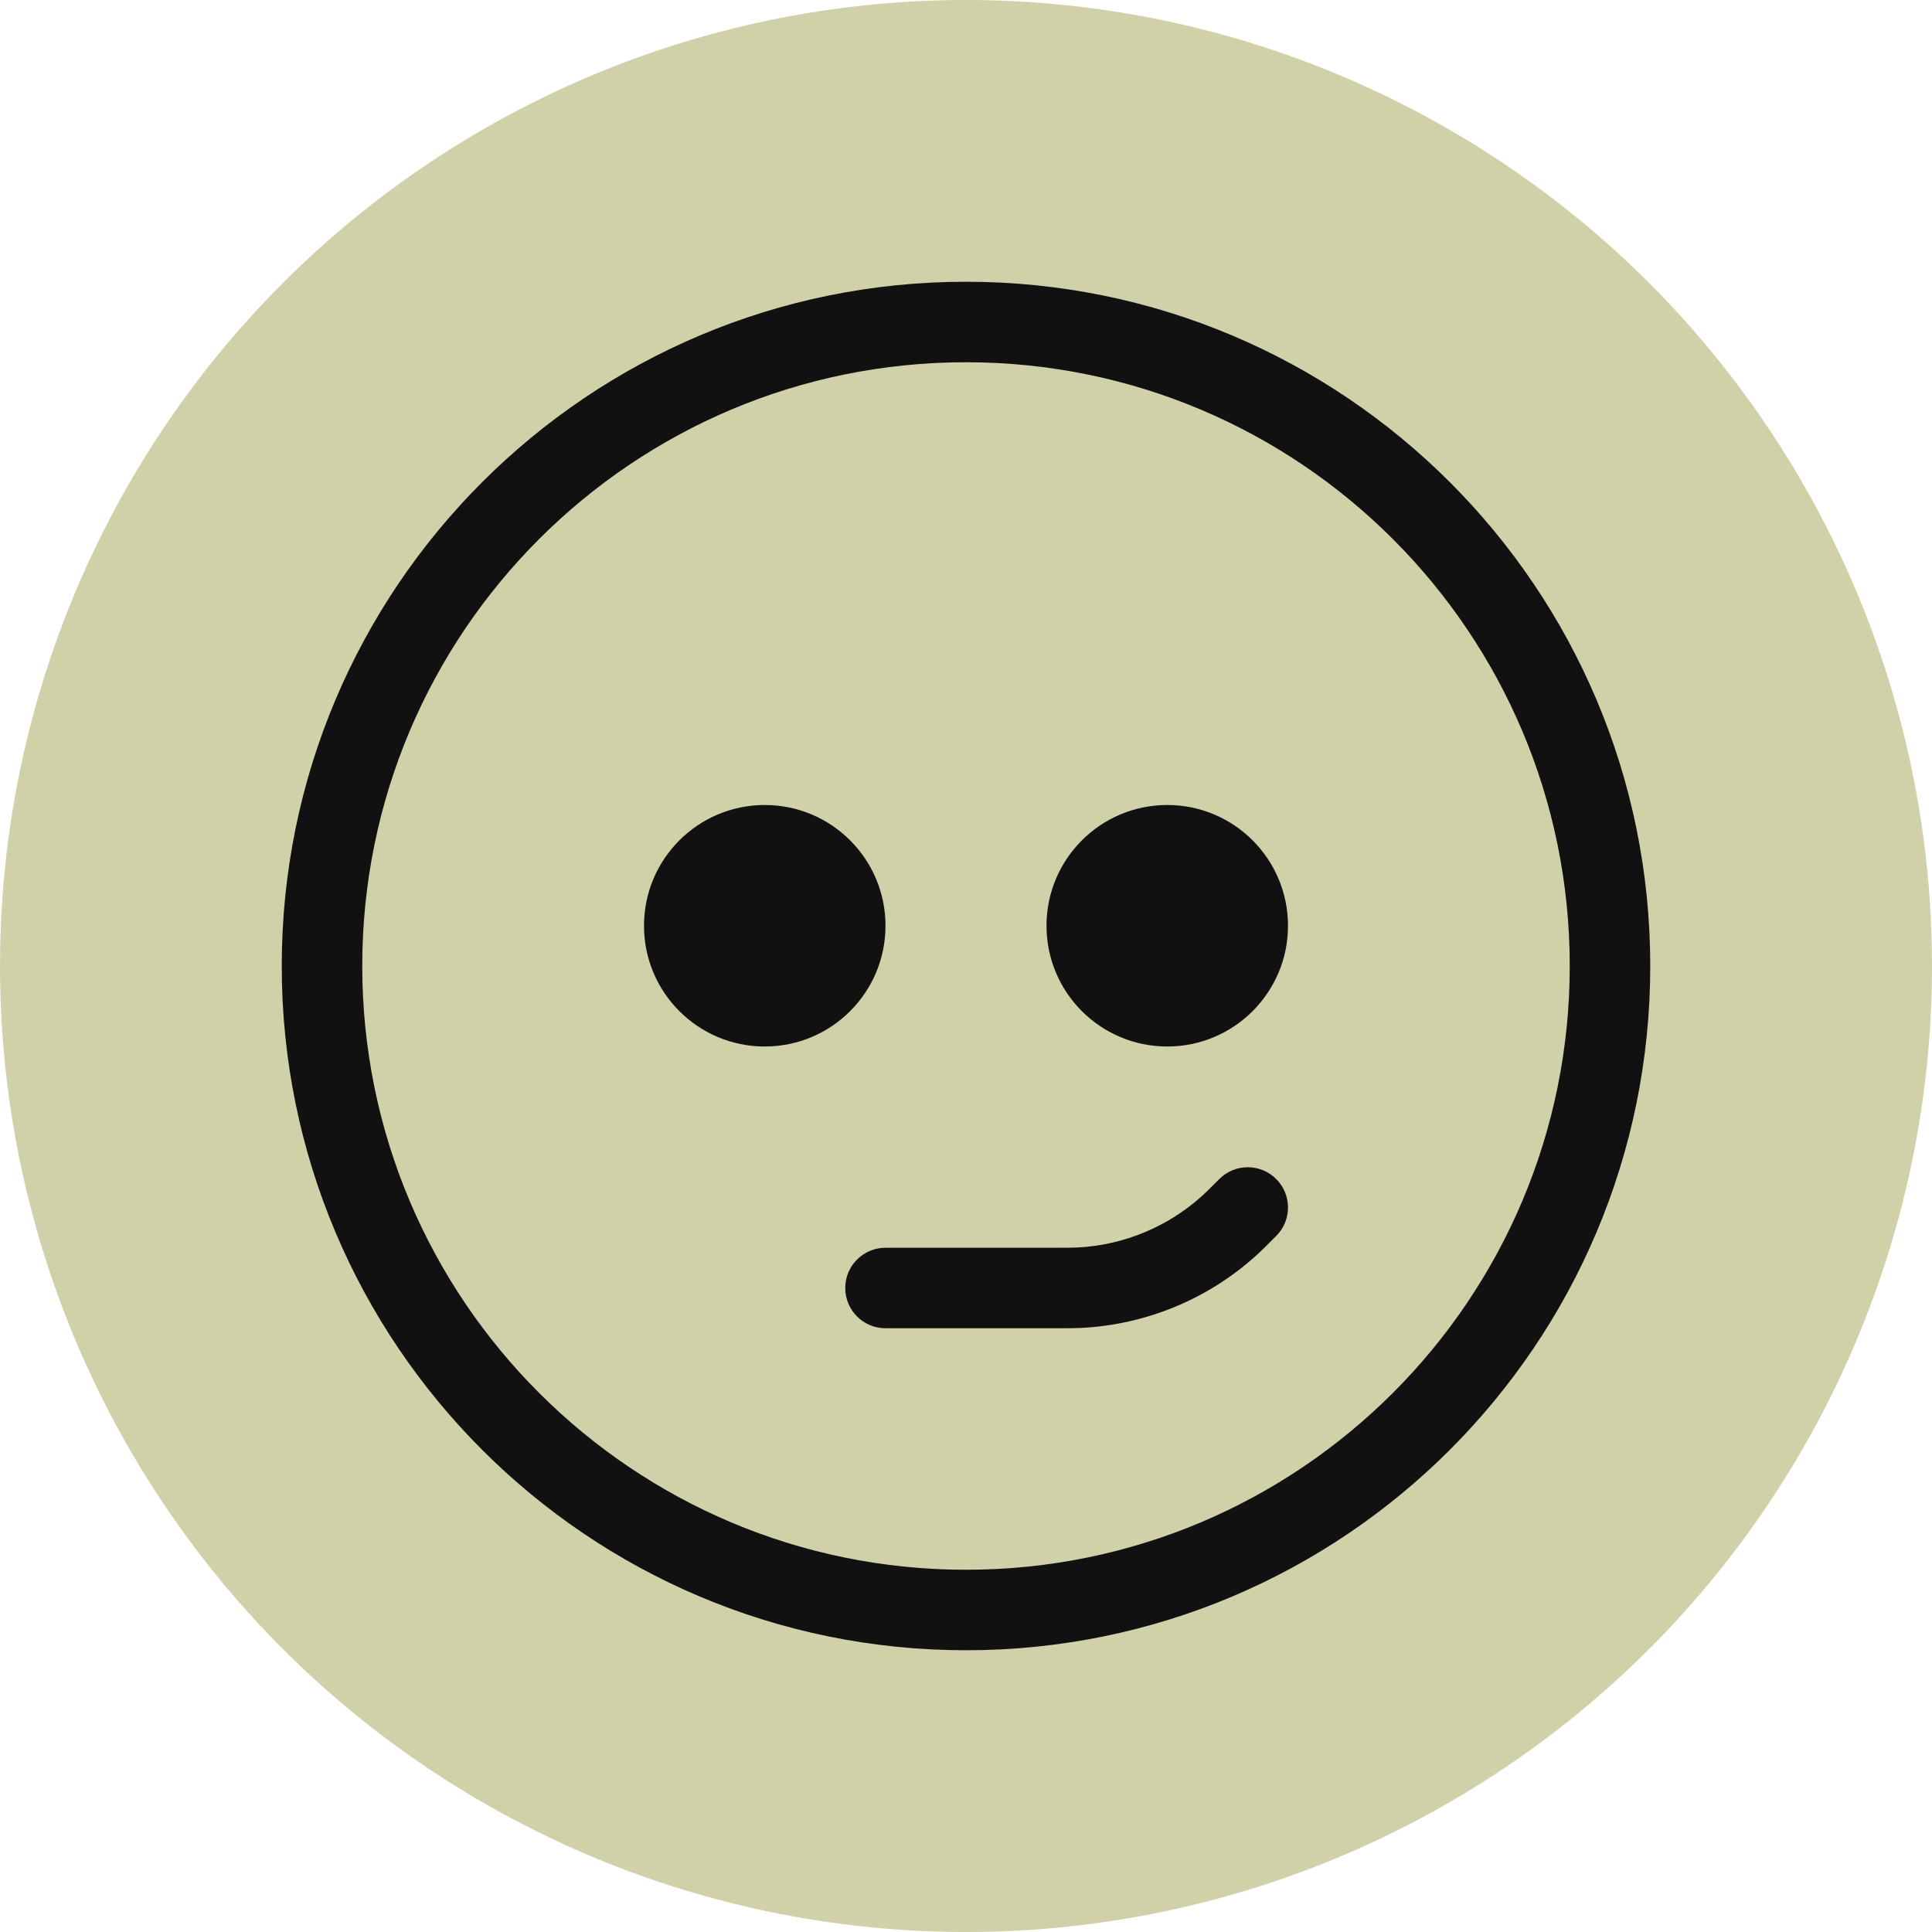
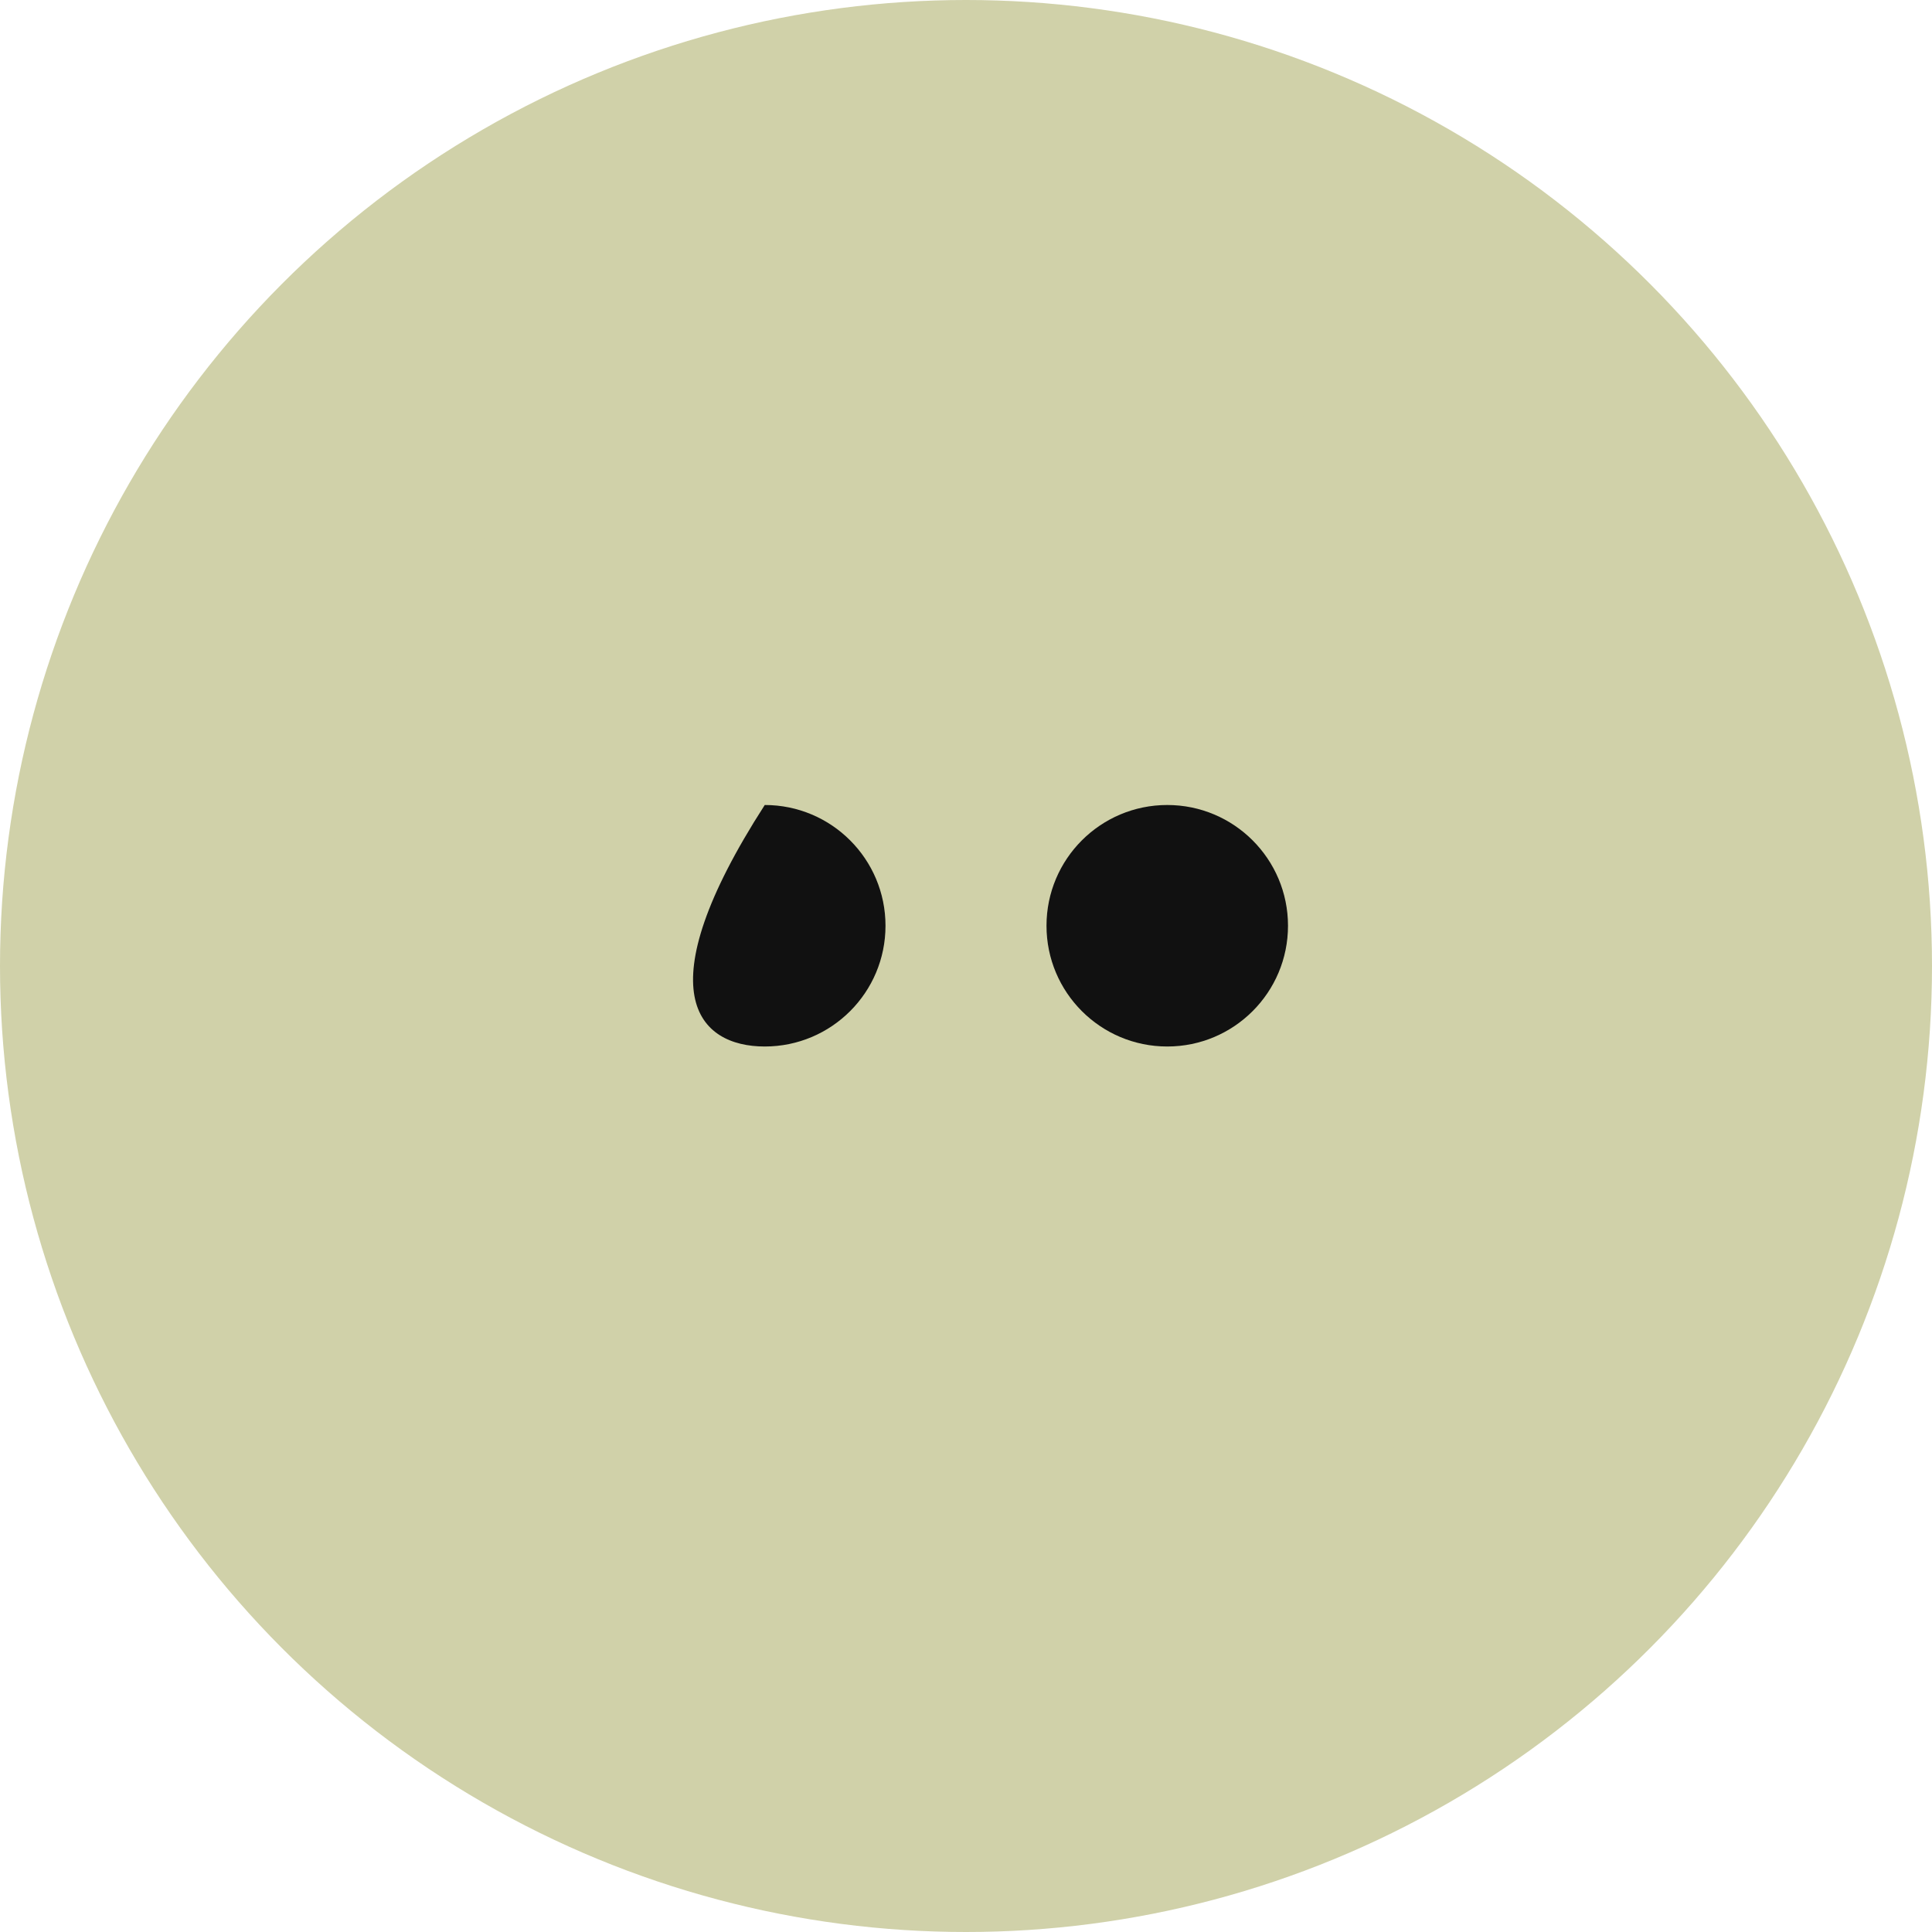
<svg xmlns="http://www.w3.org/2000/svg" width="48" height="48" viewBox="0 0 48 48" fill="none">
  <circle cx="24" cy="24" r="24" fill="#D0D1A9" />
  <path d="M40 24C40 32.837 32.837 40 24 40C15.163 40 8 32.837 8 24C8 15.163 15.163 8 24 8C32.837 8 40 15.163 40 24Z" fill="#D0D1A9" />
-   <path fill-rule="evenodd" clip-rule="evenodd" d="M24 9C15.716 9 9 15.716 9 24C9 32.284 15.716 39 24 39C32.284 39 39 32.284 39 24C39 15.716 32.284 9 24 9ZM7 24C7 14.611 14.611 7 24 7C33.389 7 41 14.611 41 24C41 33.389 33.389 41 24 41C14.611 41 7 33.389 7 24Z" fill="#111111" />
-   <path fill-rule="evenodd" clip-rule="evenodd" d="M31.707 29.293C32.098 29.683 32.098 30.317 31.707 30.707L31.686 30.728C31.468 30.947 31.331 31.084 31.189 31.211C30.002 32.276 28.487 32.903 26.894 32.99C26.704 33 26.51 33 26.201 33L22 33C21.448 33 21 32.552 21 32C21 31.448 21.448 31 22 31H26.172C26.52 31 26.657 31 26.786 30.993C27.923 30.931 29.006 30.483 29.854 29.722C29.95 29.636 30.047 29.539 30.293 29.293C30.683 28.902 31.317 28.902 31.707 29.293Z" fill="#111111" />
-   <path d="M19 26C20.657 26 22 24.657 22 23C22 21.343 20.657 20 19 20C17.343 20 16 21.343 16 23C16 24.657 17.343 26 19 26Z" fill="#111111" />
+   <path d="M19 26C20.657 26 22 24.657 22 23C22 21.343 20.657 20 19 20C16 24.657 17.343 26 19 26Z" fill="#111111" />
  <path d="M29 26C30.657 26 32 24.657 32 23C32 21.343 30.657 20 29 20C27.343 20 26 21.343 26 23C26 24.657 27.343 26 29 26Z" fill="#111111" />
</svg>